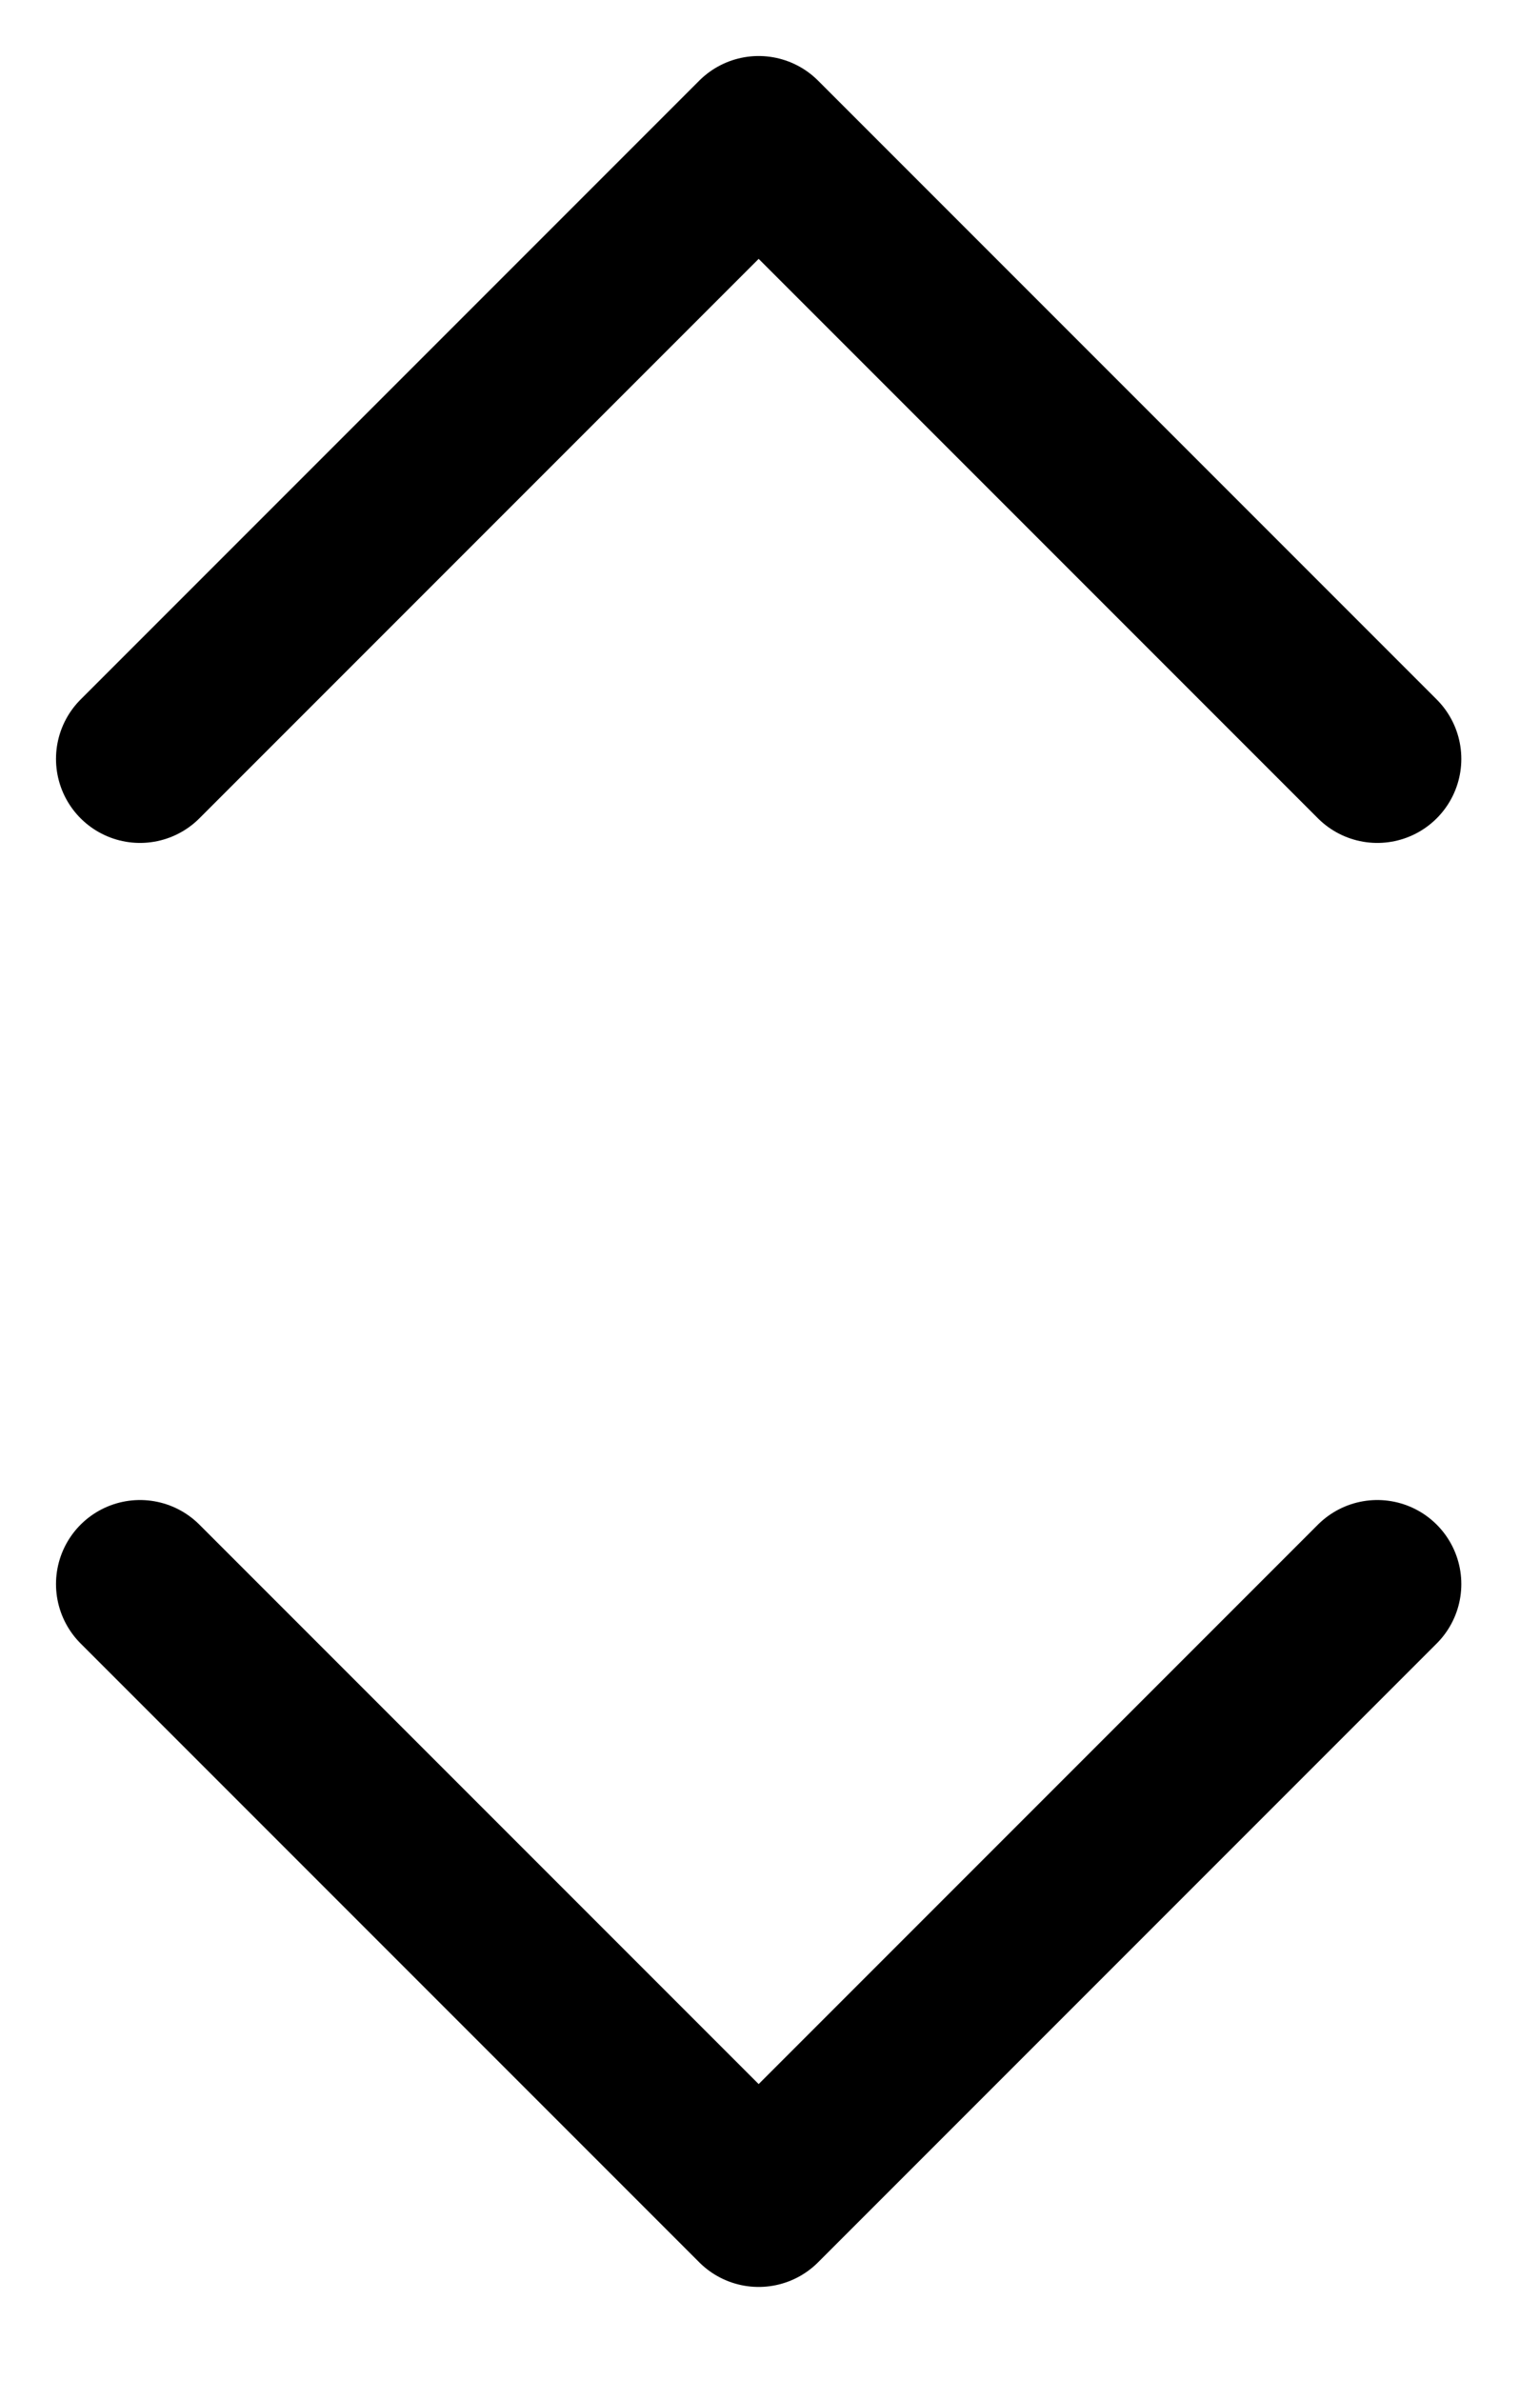
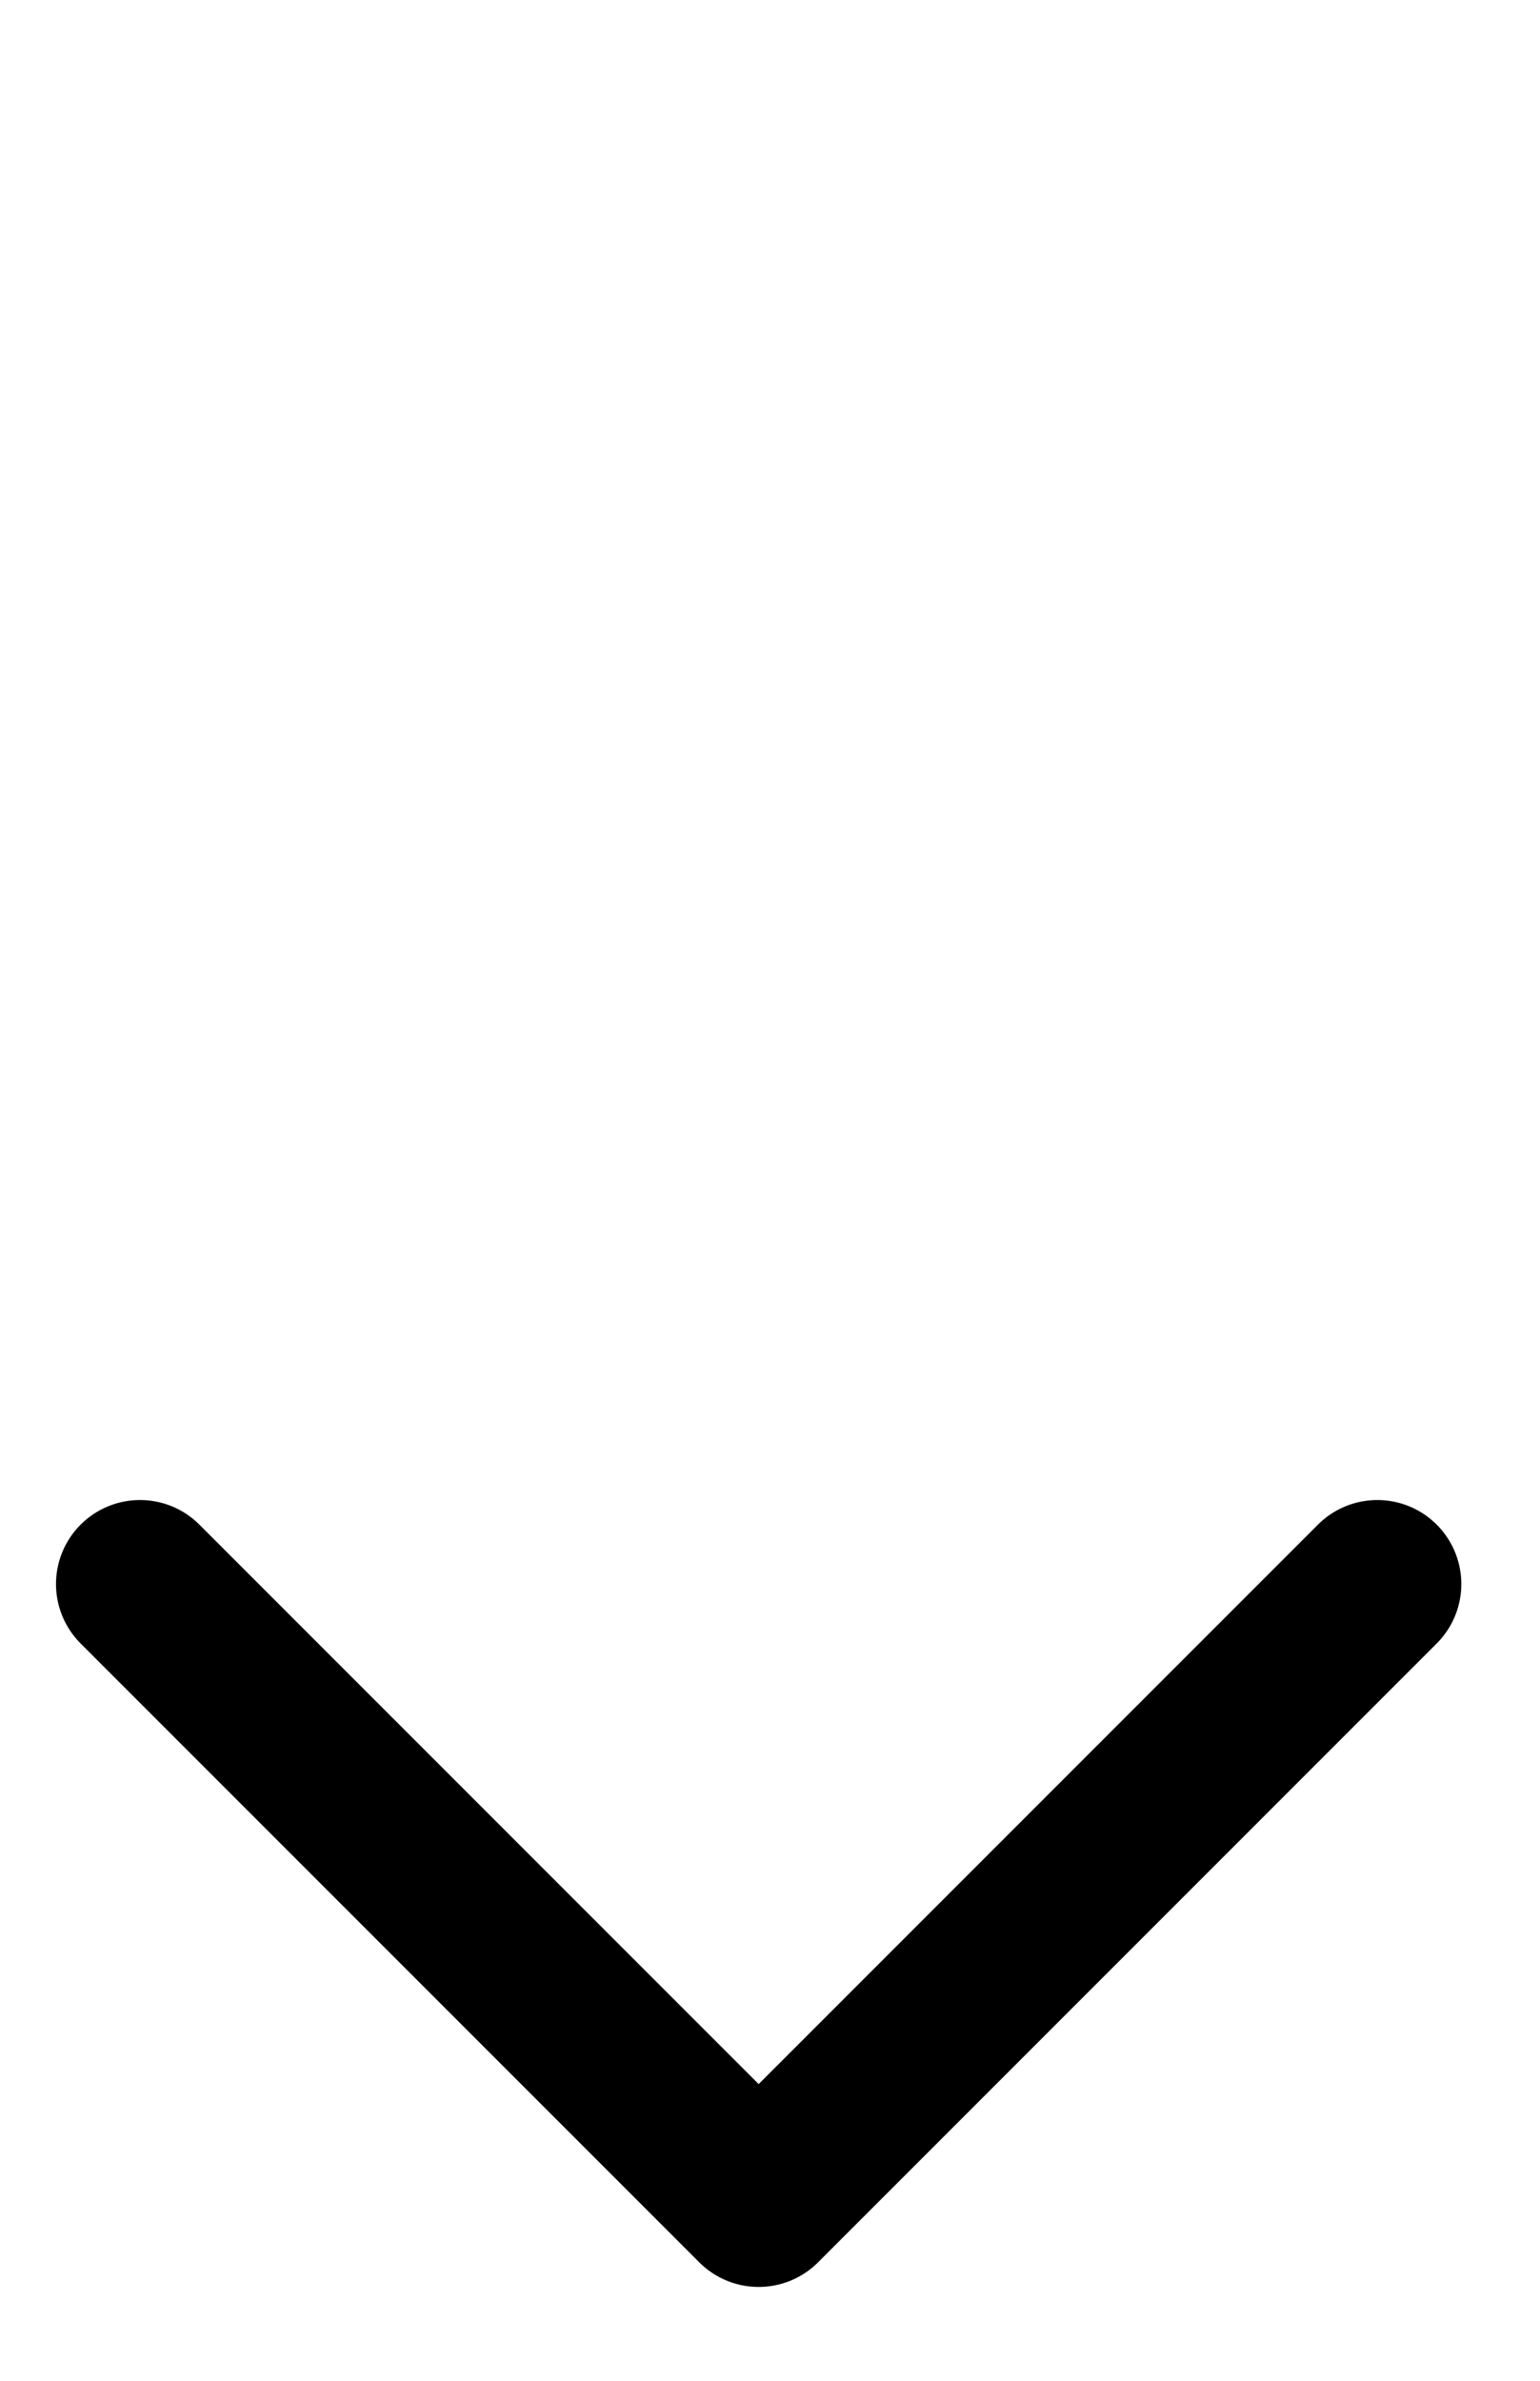
<svg xmlns="http://www.w3.org/2000/svg" width="11" height="17" viewBox="0 0 11 17" fill="none">
  <path d="M1 11.311L5.419 15.73L9.838 11.311" stroke="black" stroke-width="1.2" stroke-linecap="round" stroke-linejoin="round" />
-   <path d="M9.838 5.419L5.419 1L1 5.419" stroke="black" stroke-width="1.2" stroke-linecap="round" stroke-linejoin="round" />
</svg>